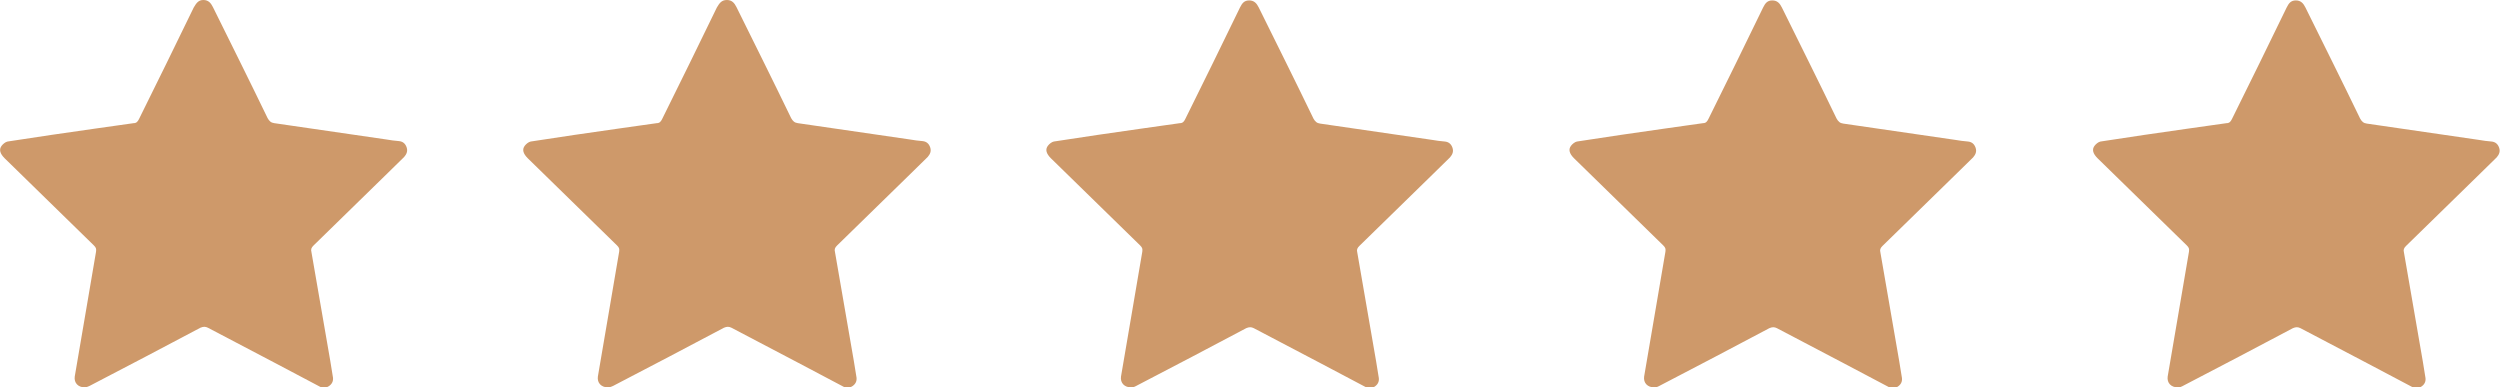
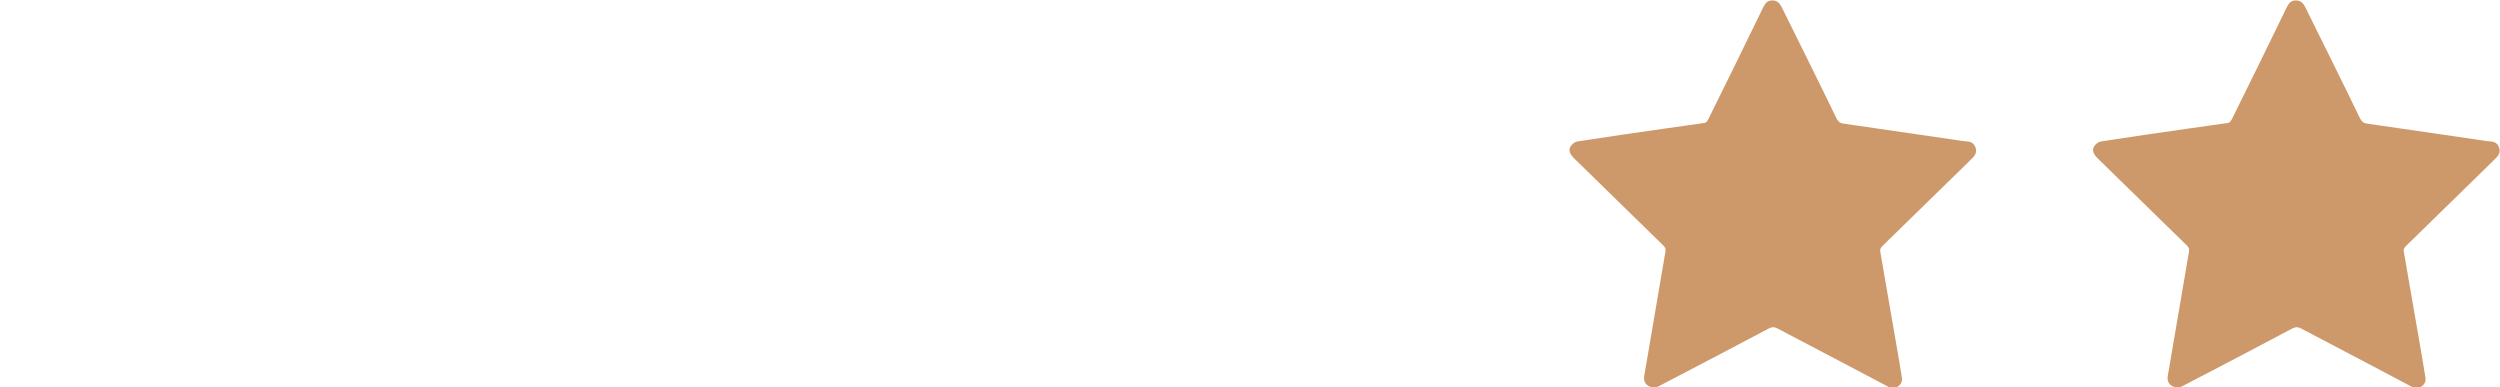
<svg xmlns="http://www.w3.org/2000/svg" id="Layer_1" data-name="Layer 1" version="1.1" viewBox="0 0 598.8 92.8">
  <defs>
    <style>
      .cls-1 {
        fill: #ce996a;
        stroke-width: 0px;
      }
    </style>
  </defs>
-   <path class="cls-1" d="M20.4,92.8c-1.7,0-2.7-1.1-2.5-2.6.9-5.5,1.9-10.9,2.8-16.4.8-4.5,1.5-9,2.3-13.5.1-.7,0-1-.5-1.5-7.1-7-14.3-13.9-21.4-20.9-1.1-1.1-1.4-2.1-.7-3,.3-.4.9-.9,1.4-1,7-1.1,14-2.1,21-3.1,3.1-.4,6.1-.9,9.2-1.3.7,0,1-.4,1.3-1,4.4-8.9,8.8-17.8,13.1-26.7C47,.8,47.5,0,48.7,0c1.2,0,1.8.7,2.3,1.7,4.4,8.9,8.8,17.7,13.1,26.6.4.7.8,1.1,1.6,1.2,8.9,1.3,17.8,2.6,26.8,3.9,1,.2,2.1.3,3.1.4.9.1,1.5.6,1.8,1.5.3.9,0,1.6-.6,2.3-1.6,1.6-3.2,3.1-4.8,4.7-5.6,5.5-11.3,11-16.9,16.5-.5.5-.7.9-.5,1.6,1.5,8.7,3,17.3,4.5,26,.2,1.2.4,2.5.6,3.7.2.9,0,1.7-.8,2.3-.8.6-1.7.6-2.5.1-3.5-1.9-7.1-3.7-10.6-5.6-5.3-2.8-10.7-5.6-16-8.4-.6-.3-1.1-.3-1.8,0-8.7,4.6-17.4,9.2-26.1,13.7-.5.3-1.1.5-1.4.6Z" />
-   <path class="cls-1" d="M145.7,92.8c-1.7,0-2.7-1.1-2.5-2.6.9-5.5,1.9-10.9,2.8-16.4.8-4.5,1.5-9,2.3-13.5.1-.7,0-1-.5-1.5-7.1-7-14.3-13.9-21.4-20.9-1.1-1.1-1.4-2.1-.7-3,.3-.4.9-.9,1.4-1,7-1.1,14-2.1,21-3.1,3.1-.4,6.1-.9,9.2-1.3.7,0,1-.4,1.3-1,4.4-8.9,8.8-17.8,13.1-26.7C172.3.8,172.8,0,174.1,0c1.2,0,1.8.7,2.3,1.7,4.4,8.9,8.8,17.7,13.1,26.6.4.7.8,1.1,1.6,1.2,8.9,1.3,17.8,2.6,26.8,3.9,1,.2,2.1.3,3.1.4.9.1,1.5.6,1.8,1.5.3.9,0,1.6-.6,2.3-1.6,1.6-3.2,3.1-4.8,4.7-5.6,5.5-11.3,11-16.9,16.5-.5.5-.7.9-.5,1.6,1.5,8.7,3,17.3,4.5,26,.2,1.2.4,2.5.6,3.7.2.9,0,1.7-.8,2.3-.8.6-1.7.6-2.5.1-3.5-1.9-7.1-3.7-10.6-5.6-5.3-2.8-10.7-5.6-16-8.4-.6-.3-1.1-.3-1.8,0-8.7,4.6-17.4,9.2-26.1,13.7-.5.3-1.1.5-1.4.6Z" />
-   <path class="cls-1" d="M271,92.8c-1.7,0-2.7-1.1-2.5-2.6.9-5.5,1.9-10.9,2.8-16.4.8-4.5,1.5-9,2.3-13.5.1-.7,0-1-.5-1.5-7.1-7-14.3-13.9-21.4-20.9-1.1-1.1-1.4-2.1-.7-3,.3-.4.9-.9,1.4-1,7-1.1,14-2.1,21-3.1,3.1-.4,6.1-.9,9.2-1.3.7,0,1-.4,1.3-1,4.4-8.9,8.8-17.8,13.1-26.7.5-1,1-1.7,2.2-1.7,1.2,0,1.8.7,2.3,1.7,4.4,8.9,8.8,17.7,13.1,26.6.4.7.8,1.1,1.6,1.2,8.9,1.3,17.8,2.6,26.8,3.9,1,.2,2.1.3,3.1.4.9.1,1.5.6,1.8,1.5.3.9,0,1.6-.6,2.3-1.6,1.6-3.2,3.1-4.8,4.7-5.6,5.5-11.3,11-16.9,16.5-.5.5-.7.9-.5,1.6,1.5,8.7,3,17.3,4.5,26,.2,1.2.4,2.5.6,3.7.2.9,0,1.7-.8,2.3-.8.6-1.7.6-2.5.1-3.5-1.9-7.1-3.7-10.6-5.6-5.3-2.8-10.7-5.6-16-8.4-.6-.3-1.1-.3-1.8,0-8.7,4.6-17.4,9.2-26.1,13.7-.5.3-1.1.5-1.4.6Z" />
  <path class="cls-1" d="M396.3,92.8c-1.7,0-2.7-1.1-2.5-2.6.9-5.5,1.9-10.9,2.8-16.4.8-4.5,1.5-9,2.3-13.5.1-.7,0-1-.5-1.5-7.1-7-14.3-13.9-21.4-20.9-1.1-1.1-1.4-2.1-.7-3,.3-.4.9-.9,1.4-1,7-1.1,14-2.1,21-3.1,3.1-.4,6.1-.9,9.2-1.3.7,0,1-.4,1.3-1,4.4-8.9,8.8-17.8,13.1-26.7.5-1,1-1.7,2.2-1.7,1.2,0,1.8.7,2.3,1.7,4.4,8.9,8.8,17.7,13.1,26.6.4.7.8,1.1,1.6,1.2,8.9,1.3,17.8,2.6,26.8,3.9,1,.2,2.1.3,3.1.4.9.1,1.5.6,1.8,1.5.3.9,0,1.6-.6,2.3-1.6,1.6-3.2,3.1-4.8,4.7-5.6,5.5-11.3,11-16.9,16.5-.5.5-.7.9-.5,1.6,1.5,8.7,3,17.3,4.5,26,.2,1.2.4,2.5.6,3.7.2.9,0,1.7-.8,2.3-.8.6-1.7.6-2.5.1-3.5-1.9-7.1-3.7-10.6-5.6-5.3-2.8-10.7-5.6-16-8.4-.6-.3-1.1-.3-1.8,0-8.7,4.6-17.4,9.2-26.1,13.7-.5.3-1.1.5-1.4.6Z" />
  <path class="cls-1" d="M521.7,92.8c-1.7,0-2.7-1.1-2.5-2.6.9-5.5,1.9-10.9,2.8-16.4.8-4.5,1.5-9,2.3-13.5.1-.7,0-1-.5-1.5-7.1-7-14.3-13.9-21.4-20.9-1.1-1.1-1.4-2.1-.7-3,.3-.4.9-.9,1.4-1,7-1.1,14-2.1,21-3.1,3.1-.4,6.1-.9,9.2-1.3.7,0,1-.4,1.3-1,4.4-8.9,8.8-17.8,13.1-26.7.5-1,1-1.7,2.2-1.7,1.2,0,1.8.7,2.3,1.7,4.4,8.9,8.8,17.7,13.1,26.6.4.7.8,1.1,1.6,1.2,8.9,1.3,17.8,2.6,26.8,3.9,1,.2,2.1.3,3.1.4.9.1,1.5.6,1.8,1.5.3.9,0,1.6-.6,2.3-1.6,1.6-3.2,3.1-4.8,4.7-5.6,5.5-11.3,11-16.9,16.5-.5.5-.7.9-.5,1.6,1.5,8.7,3,17.3,4.5,26,.2,1.2.4,2.5.6,3.7.2.9,0,1.7-.8,2.3-.8.6-1.7.6-2.5.1-3.5-1.9-7.1-3.7-10.6-5.6-5.3-2.8-10.7-5.6-16-8.4-.6-.3-1.1-.3-1.8,0-8.7,4.6-17.4,9.2-26.1,13.7-.5.3-1.1.5-1.4.6Z" />
</svg>